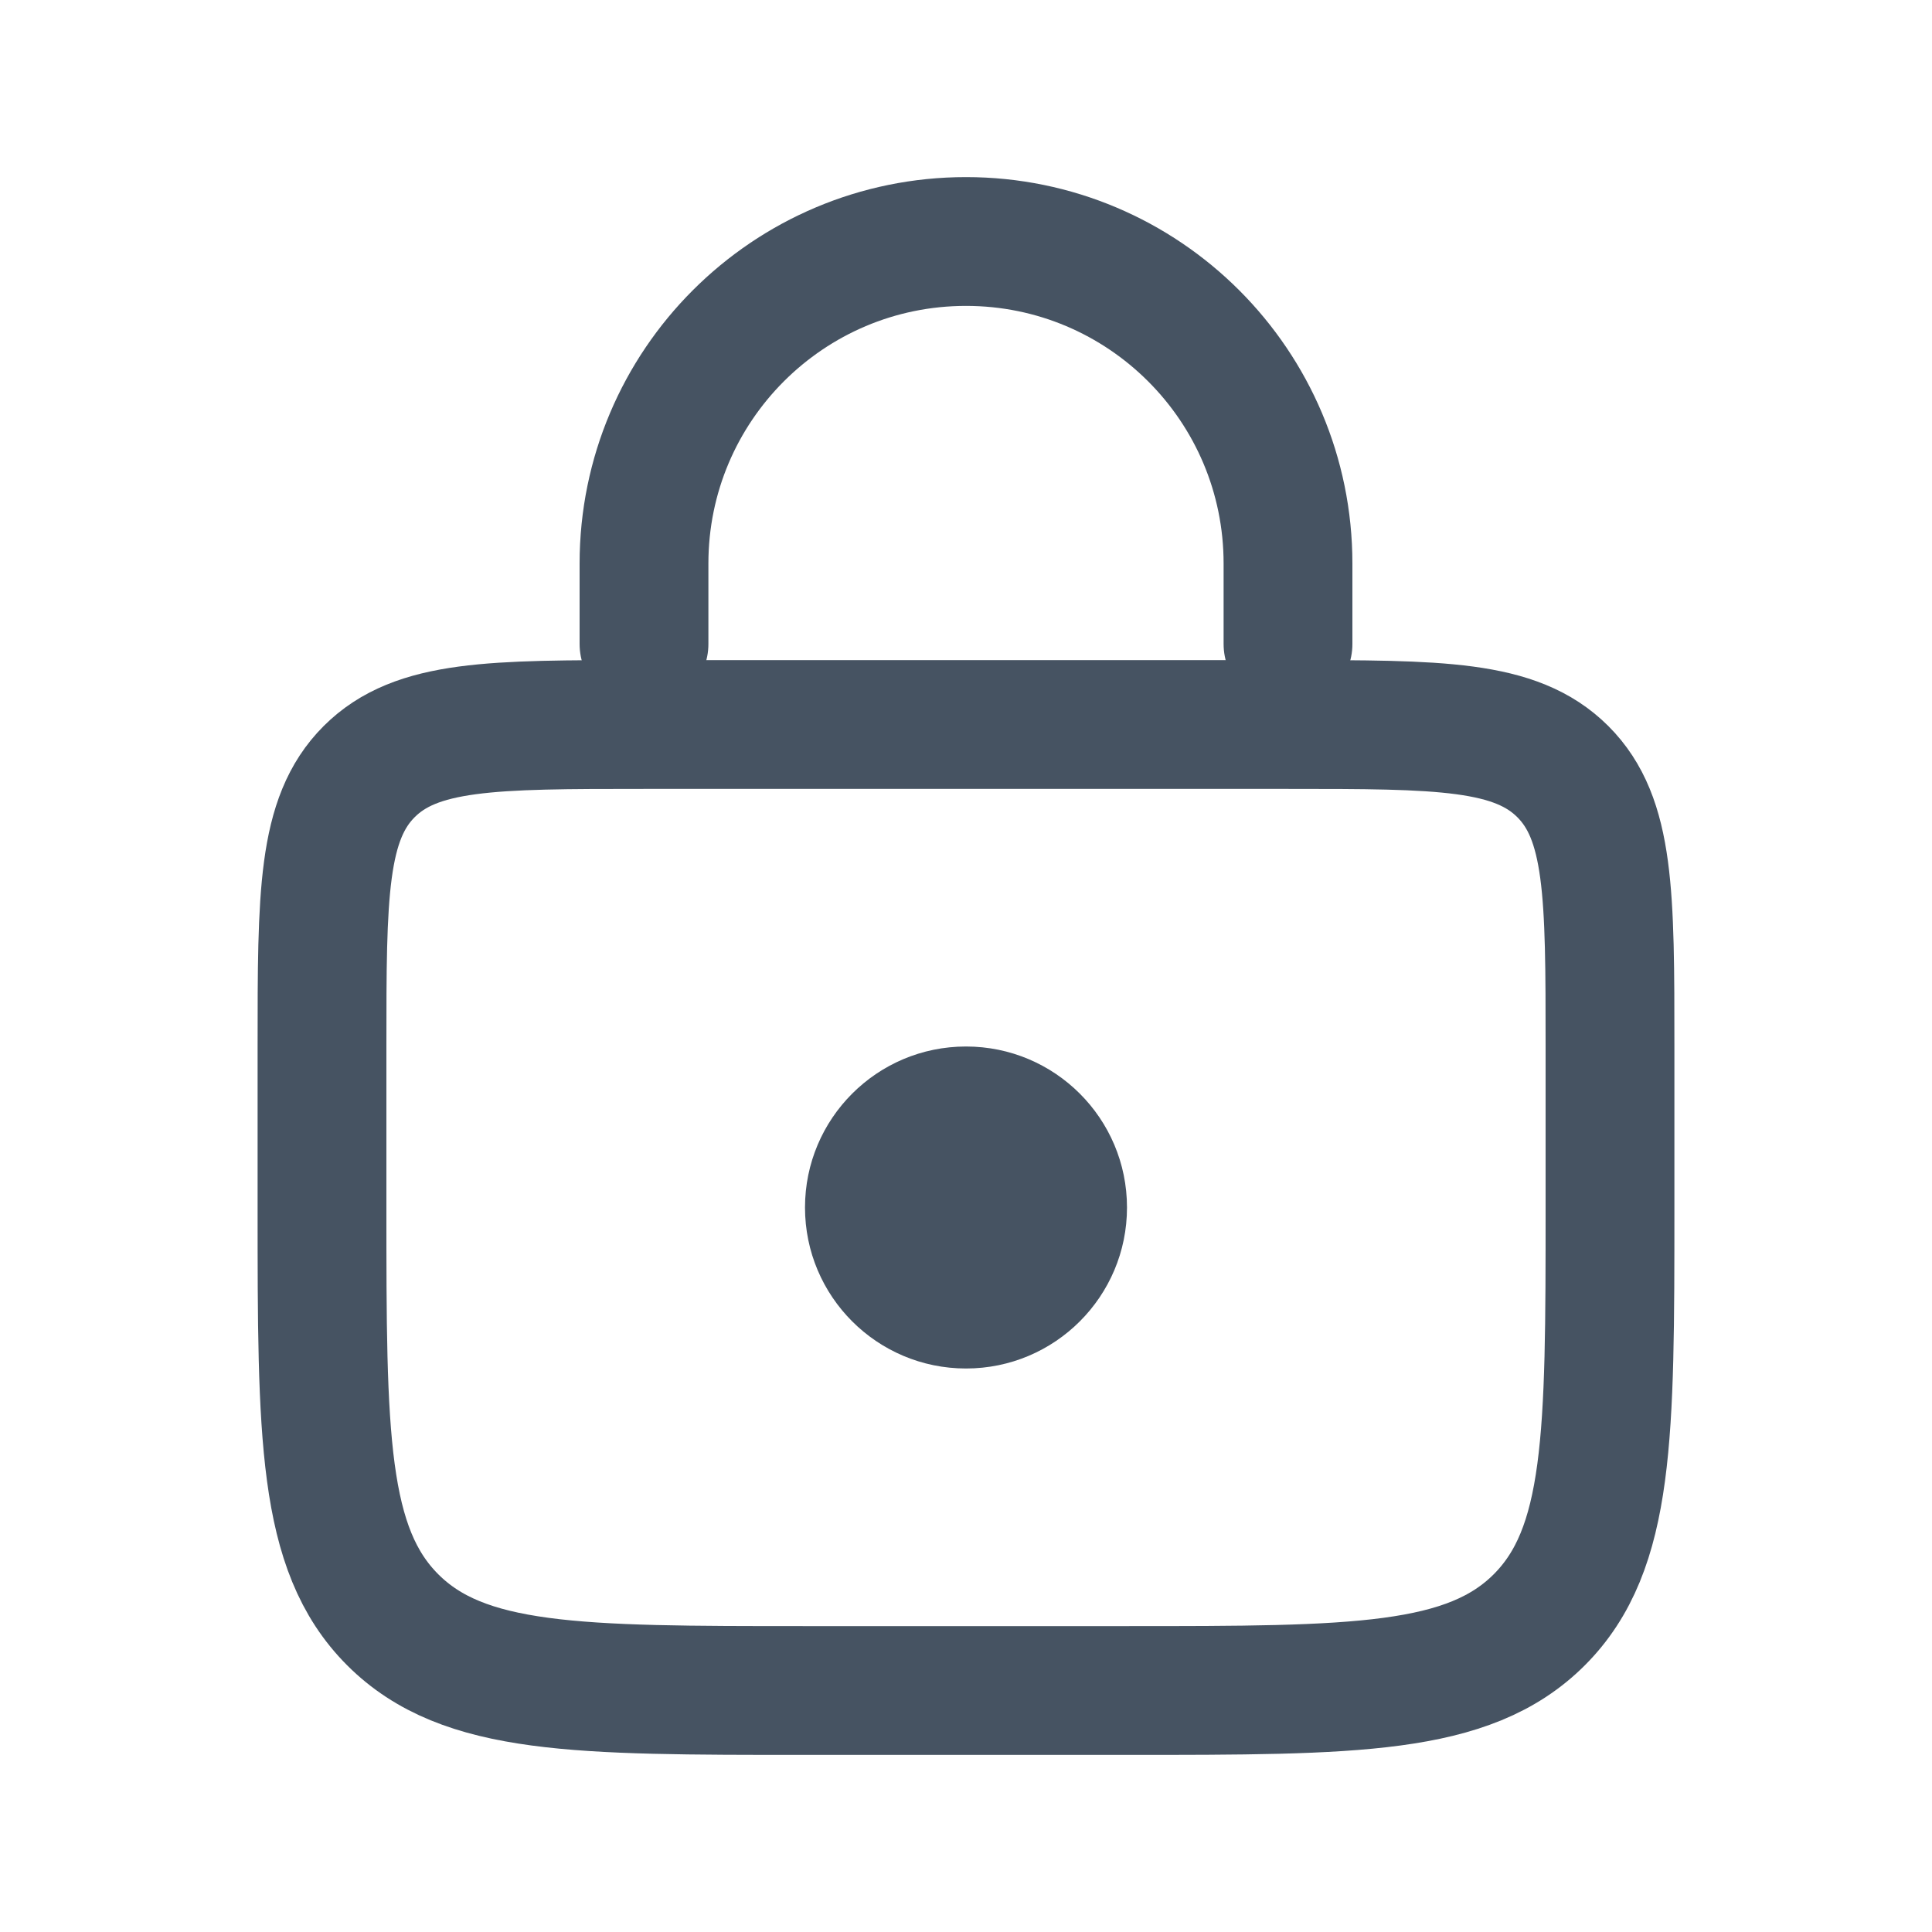
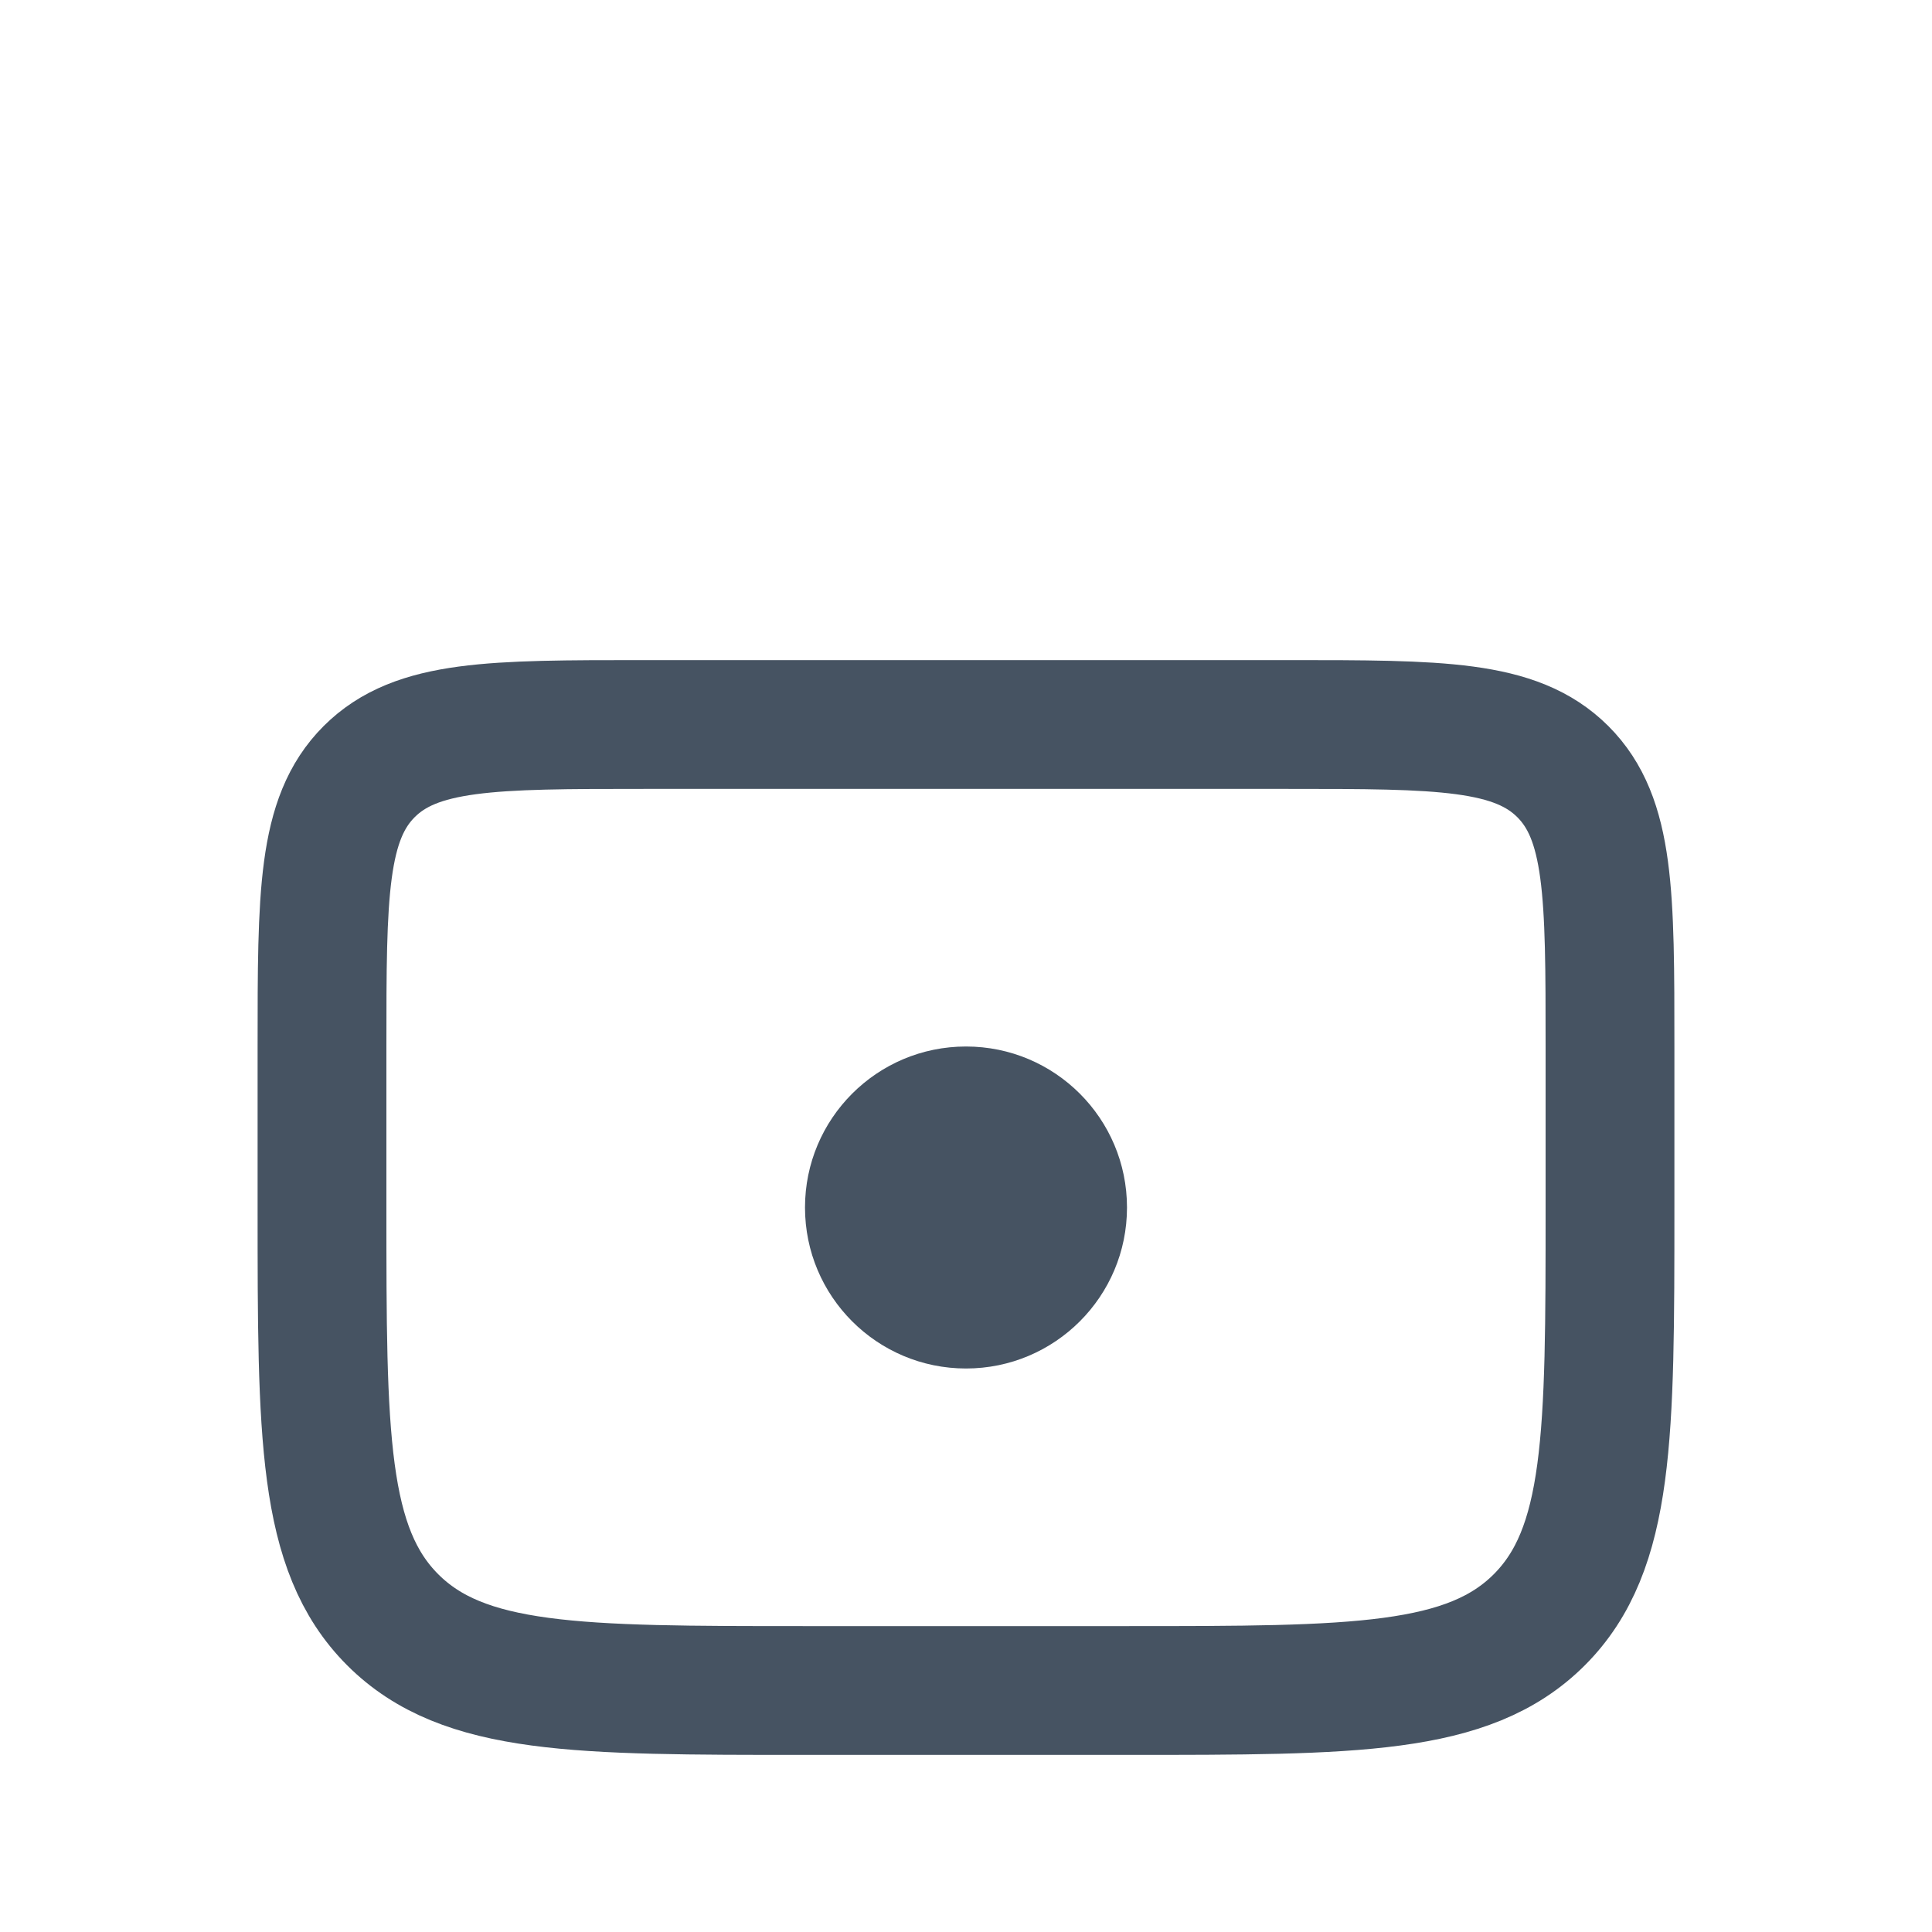
<svg xmlns="http://www.w3.org/2000/svg" width="30" height="30" viewBox="0 0 30 30" fill="none">
  <path d="M5 16.25C5 13.893 5 12.714 5.732 11.982C6.464 11.25 7.643 11.25 10 11.25H20C22.357 11.25 23.535 11.25 24.268 11.982C25 12.714 25 13.893 25 16.25V18.75C25 22.285 25 24.053 23.902 25.152C22.803 26.25 21.035 26.25 17.5 26.25H12.5C8.964 26.25 7.197 26.25 6.098 25.152C5 24.053 5 22.285 5 18.75V16.25Z" stroke="#465362" stroke-width="2" />
-   <path d="M20 10V8.75C20 5.989 17.761 3.75 15 3.75V3.75C12.239 3.75 10 5.989 10 8.75V10" stroke="#465362" stroke-width="2" stroke-linecap="round" />
  <circle cx="15" cy="18.75" r="2.5" fill="#465362" />
</svg>